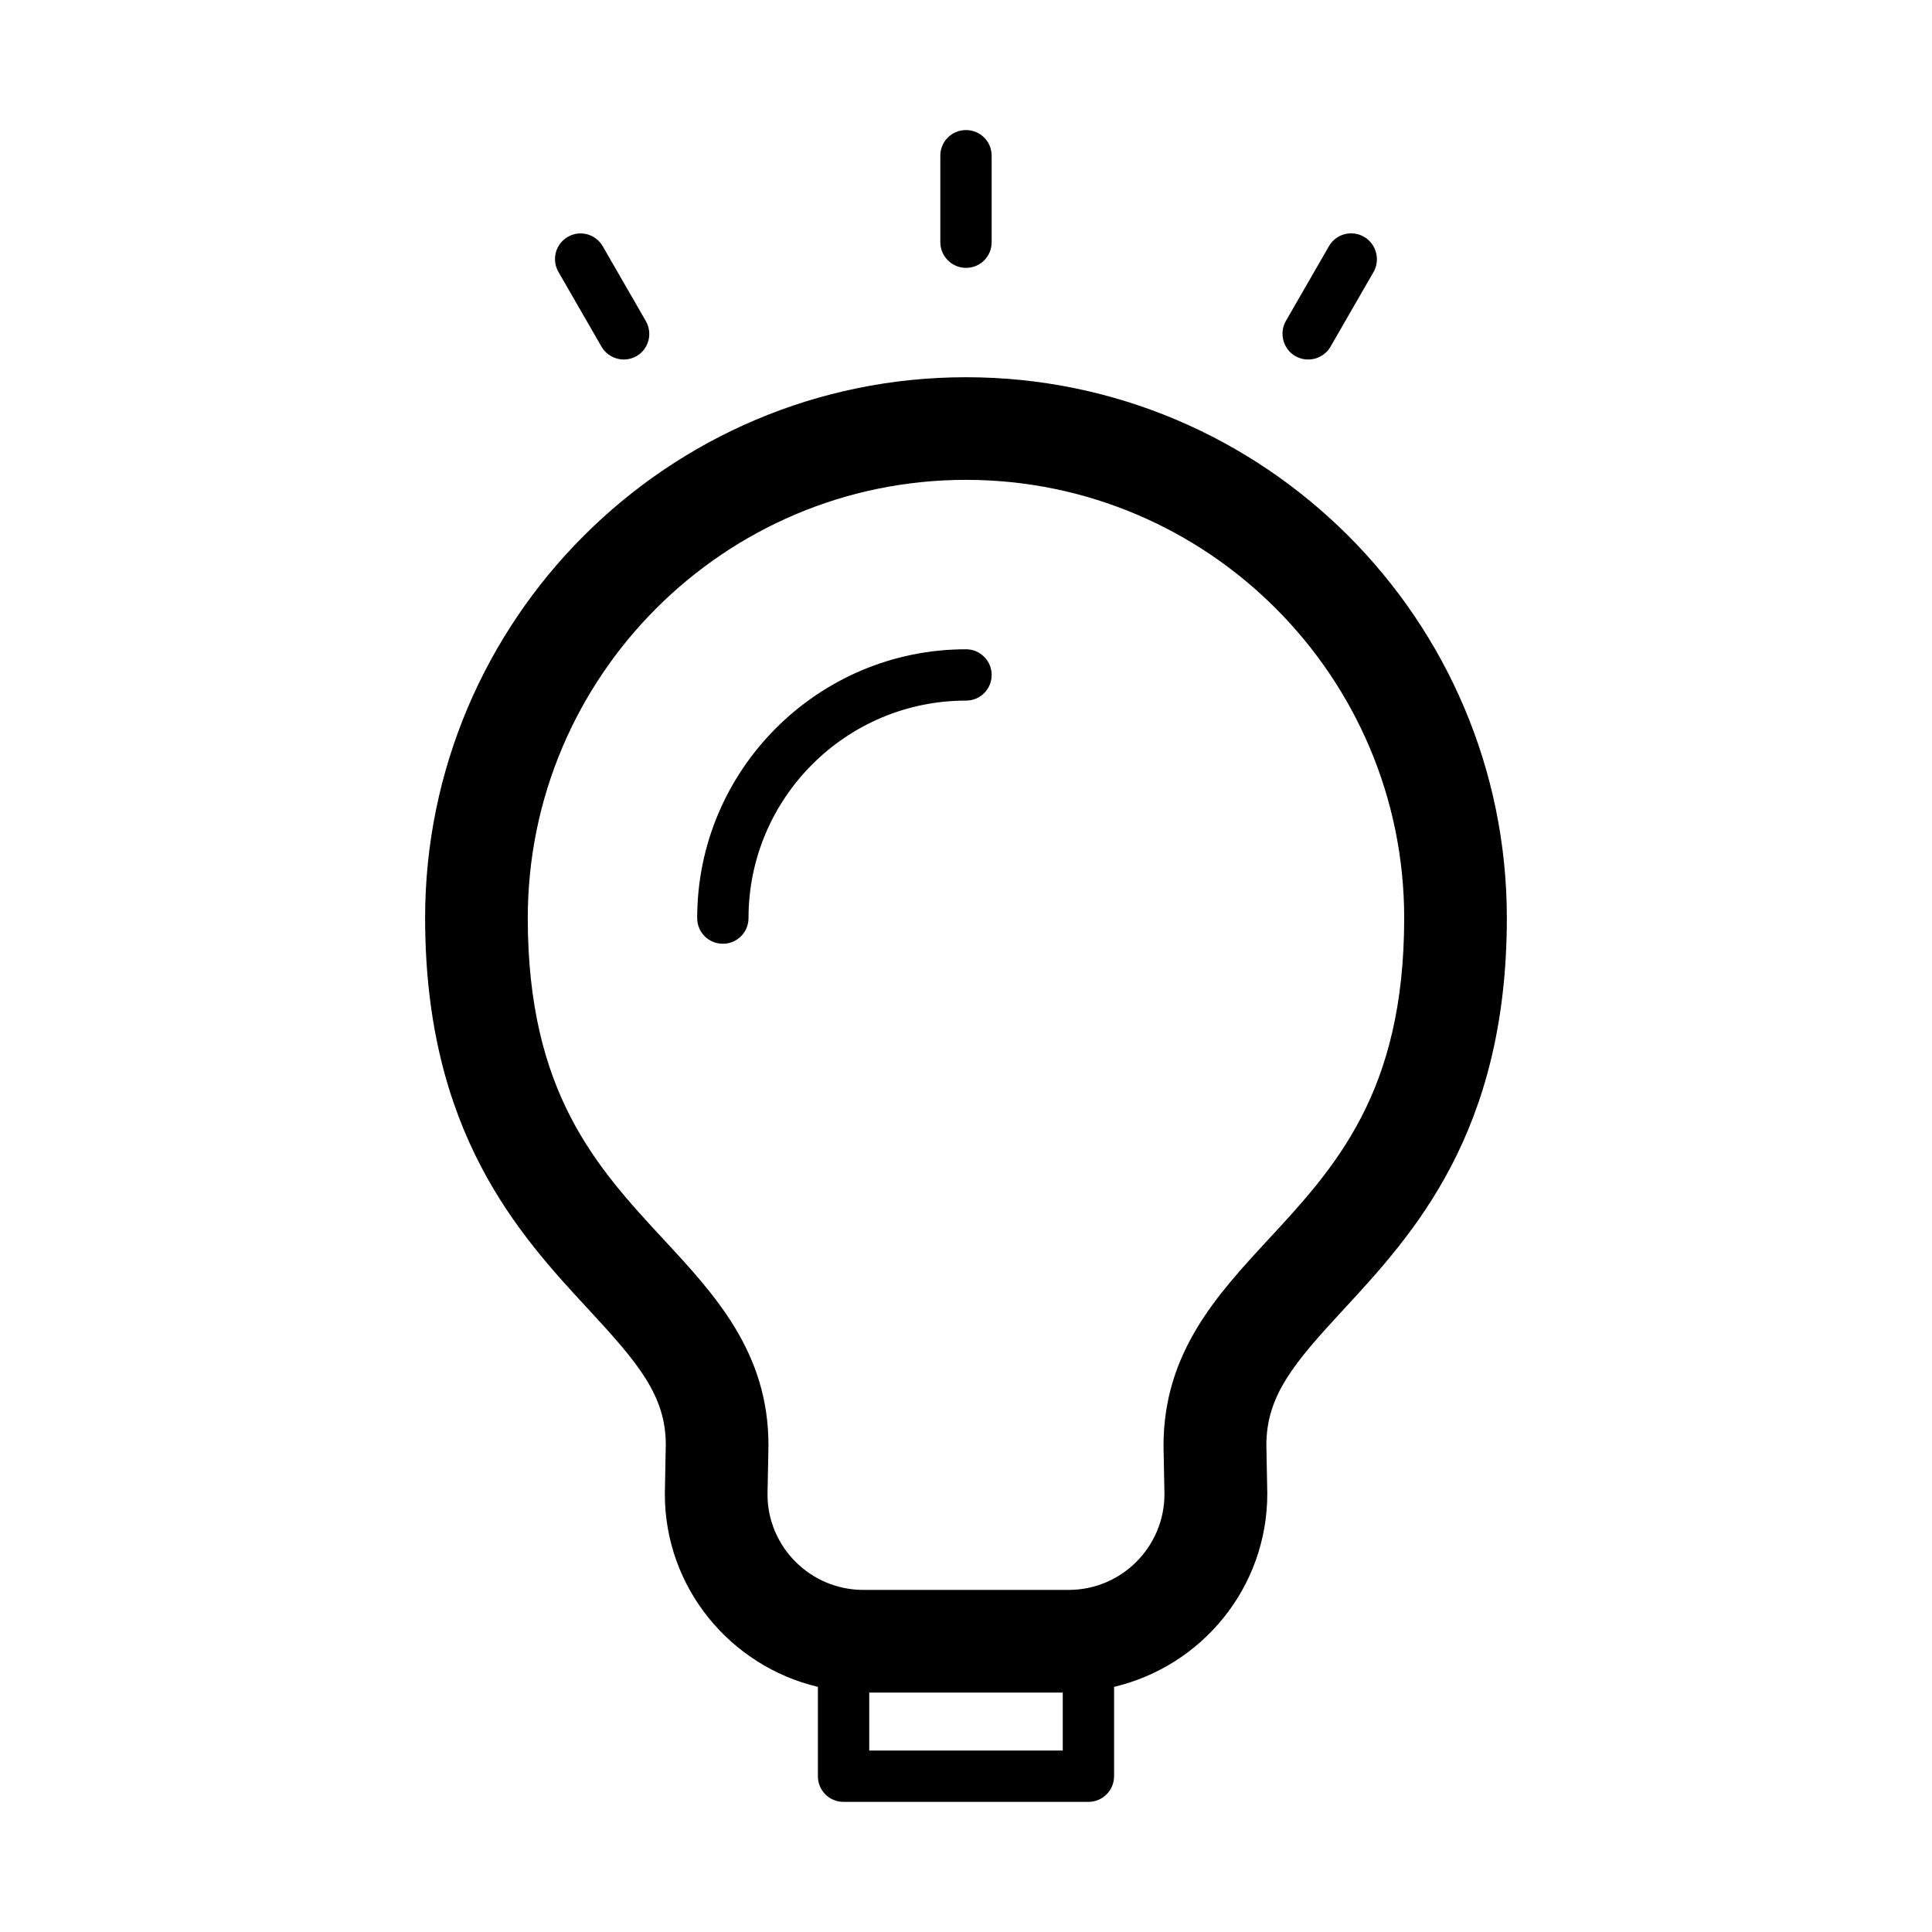
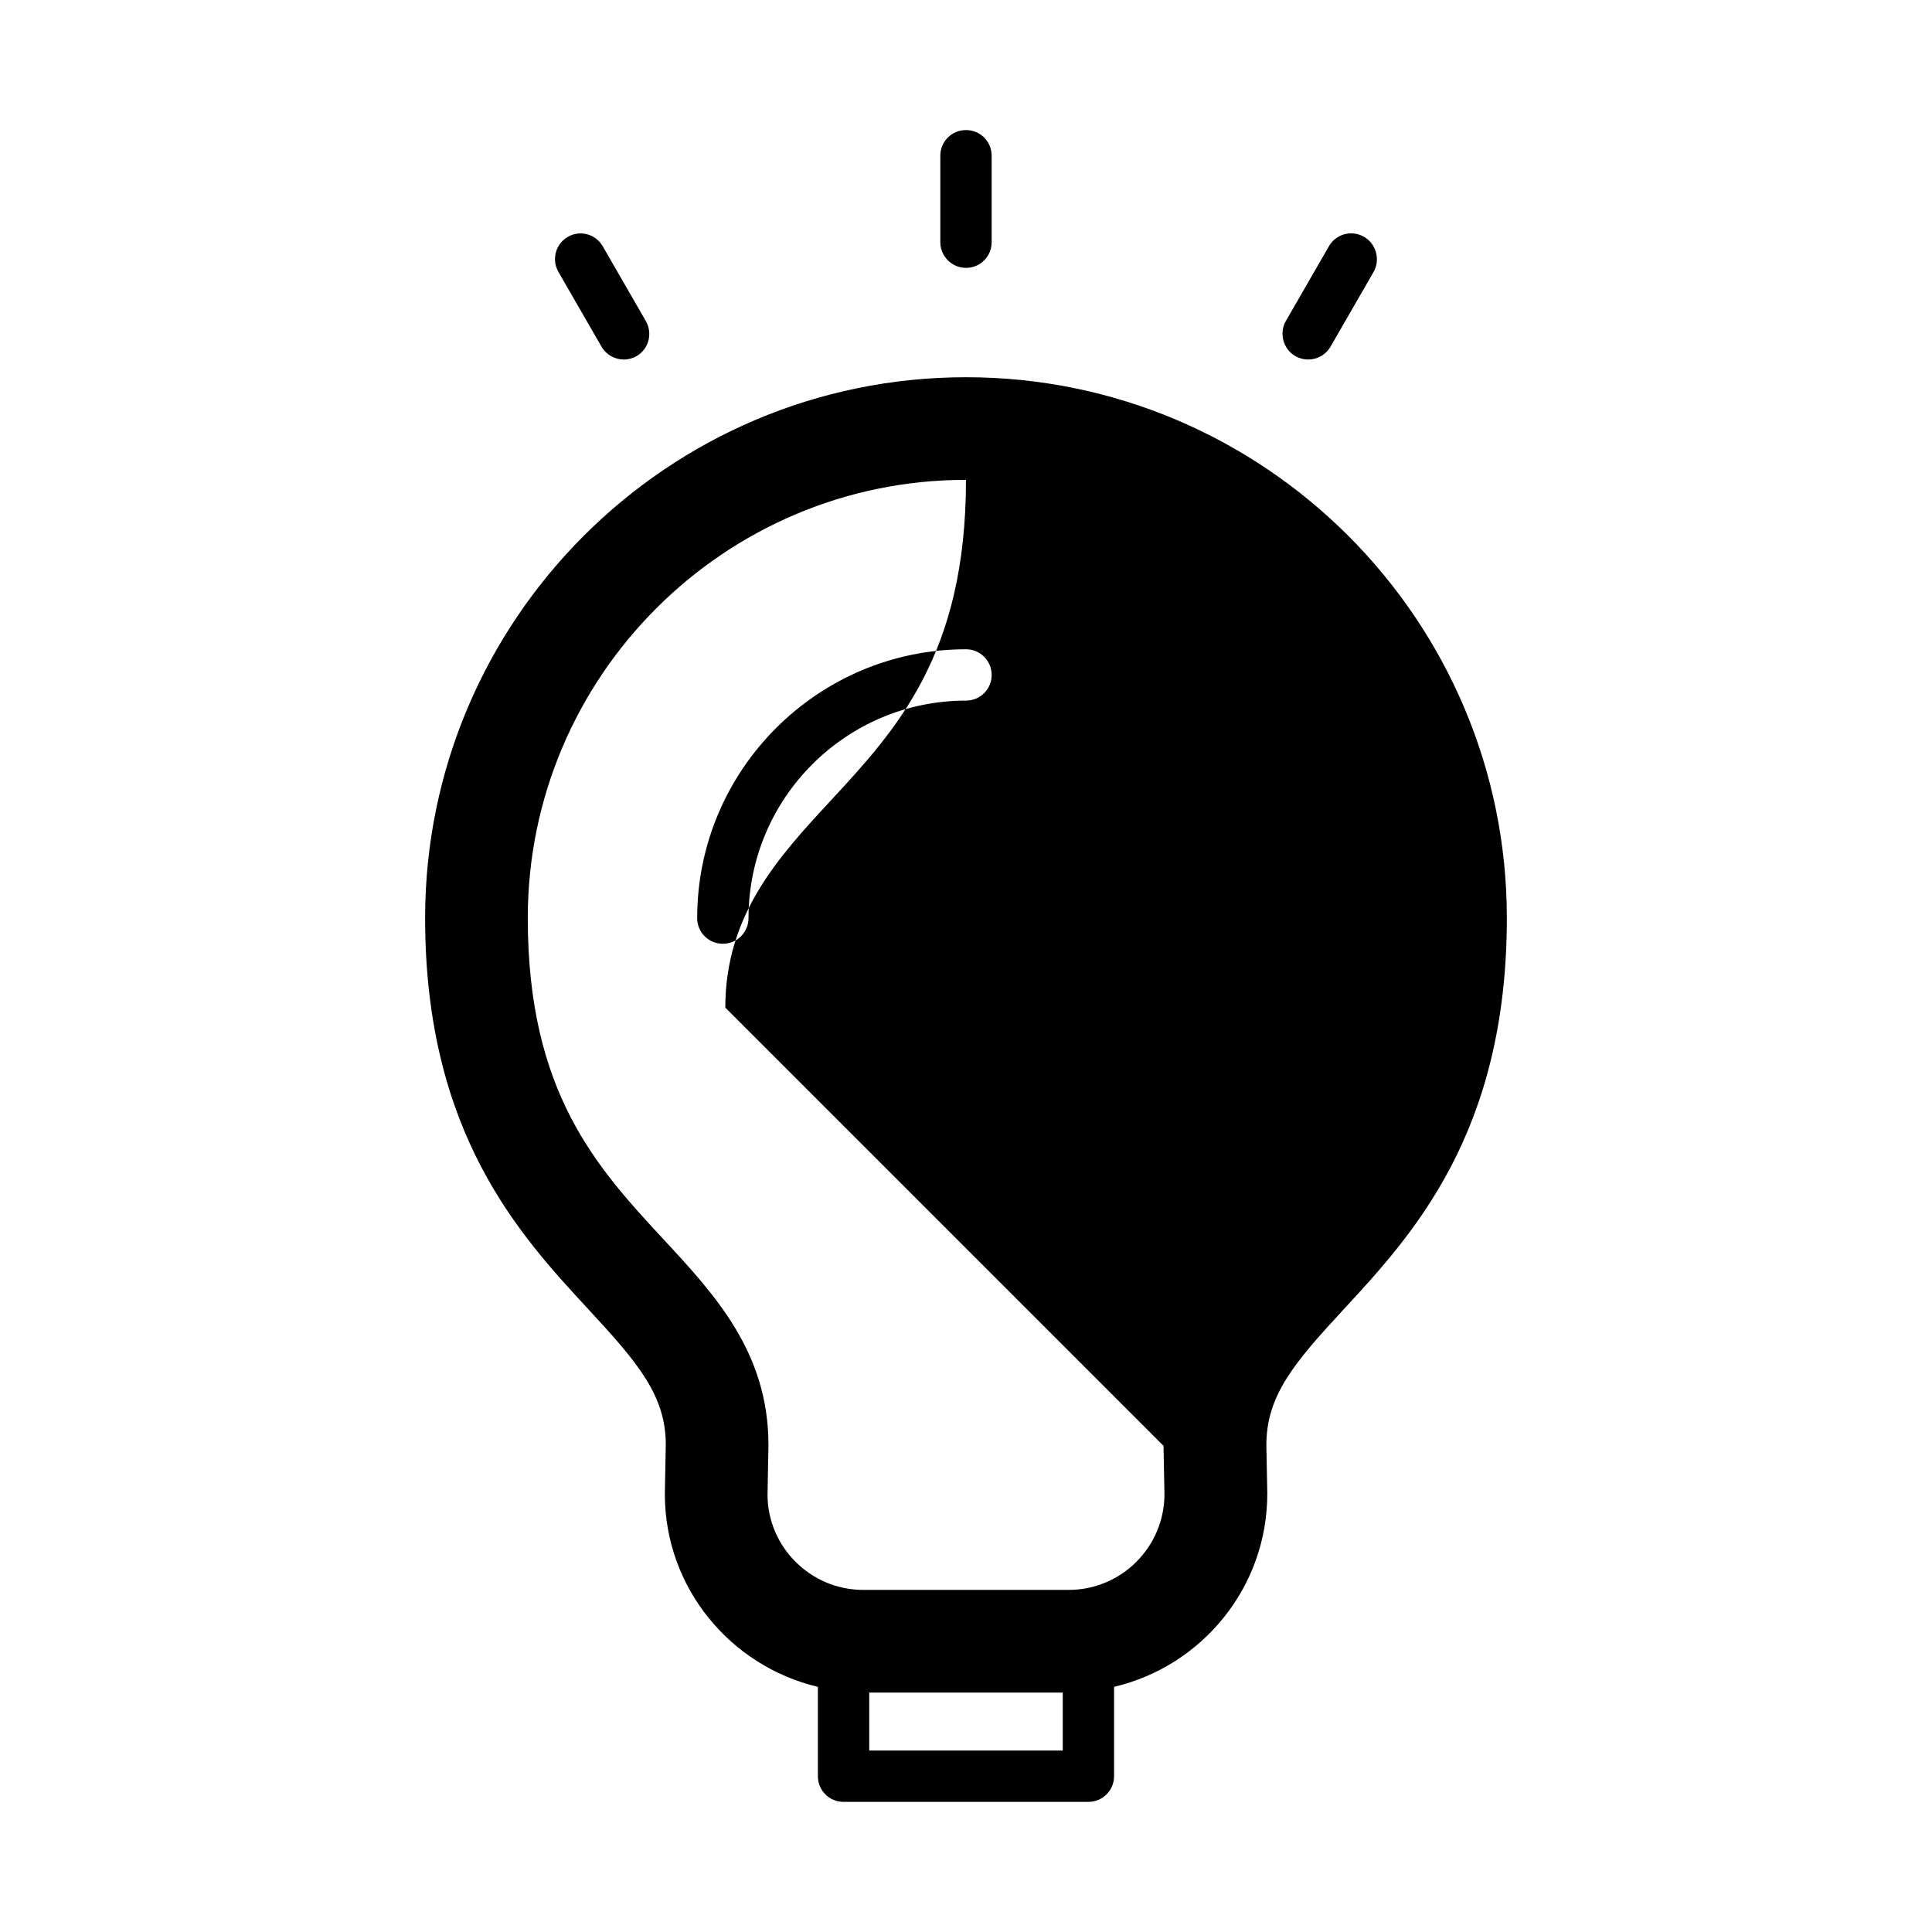
<svg xmlns="http://www.w3.org/2000/svg" fill="#000000" width="800px" height="800px" version="1.1" viewBox="144 144 512 512">
-   <path d="m543.33 387.3c0-79.047-64.285-143.33-143.33-143.33-79.051 0-143.34 64.336-143.34 143.33 0 56.879 24.988 83.934 43.277 103.68 13.098 14.156 20.504 22.824 20.504 35.871l-0.25 13.098c0 24.836 17.383 45.594 40.559 51.086v23.68c0 3.777 3.023 6.801 6.801 6.801h64.891c3.727 0 6.801-3.023 6.801-6.801v-23.68c23.227-5.492 40.605-26.25 40.605-51.238l-0.25-12.797c0-13.199 7.406-21.867 20.504-36.023 18.238-19.742 43.227-46.746 43.227-103.68zm-117.69 205.25v15.367h-51.285v-15.367zm26.703-65.395 0.25 12.797c0 14.008-11.387 25.391-25.391 25.391h-54.41c-14.008 0-25.391-11.387-25.391-25.293l0.25-13.098c0-24.484-14.105-39.75-27.762-54.461-17.734-19.145-36.023-38.945-36.023-85.195 0-64.035 52.094-116.13 116.13-116.13s116.13 52.094 116.13 116.13c0 46.25-18.289 66.051-36.023 85.195-13.652 14.762-27.758 30.027-27.758 54.664zm-45.543-204.29c0 3.777-3.023 6.801-6.801 6.801-31.789 0-57.637 25.844-57.637 57.637 0 3.777-3.023 6.801-6.801 6.801s-6.801-3.023-6.801-6.801c0-39.297 31.992-71.238 71.238-71.238 3.777-0.004 6.801 3.07 6.801 6.801zm-13.605-114.67v-22.926c0-3.777 3.023-6.801 6.801-6.801s6.801 3.023 6.801 6.801v22.922c0 3.777-3.023 6.801-6.801 6.801-3.727 0.004-6.801-3.07-6.801-6.797zm-101.21 7.859c-1.863-3.273-0.754-7.406 2.469-9.27 3.273-1.914 7.406-0.754 9.27 2.469l11.438 19.852c1.863 3.273 0.754 7.406-2.469 9.27-1.059 0.605-2.266 0.906-3.375 0.906-2.316 0-4.637-1.211-5.894-3.375zm195.28 22.316c-3.223-1.863-4.332-6.047-2.519-9.27l11.438-19.852c1.863-3.273 6.098-4.383 9.32-2.469 3.223 1.863 4.332 6.047 2.519 9.27l-11.438 19.852c-1.258 2.168-3.578 3.375-5.894 3.375-1.207 0.004-2.367-0.301-3.426-0.906z" />
+   <path d="m543.33 387.3c0-79.047-64.285-143.33-143.33-143.33-79.051 0-143.34 64.336-143.34 143.33 0 56.879 24.988 83.934 43.277 103.68 13.098 14.156 20.504 22.824 20.504 35.871l-0.25 13.098c0 24.836 17.383 45.594 40.559 51.086v23.68c0 3.777 3.023 6.801 6.801 6.801h64.891c3.727 0 6.801-3.023 6.801-6.801v-23.68c23.227-5.492 40.605-26.25 40.605-51.238l-0.25-12.797c0-13.199 7.406-21.867 20.504-36.023 18.238-19.742 43.227-46.746 43.227-103.68zm-117.69 205.25v15.367h-51.285v-15.367zm26.703-65.395 0.25 12.797c0 14.008-11.387 25.391-25.391 25.391h-54.41c-14.008 0-25.391-11.387-25.391-25.293l0.25-13.098c0-24.484-14.105-39.75-27.762-54.461-17.734-19.145-36.023-38.945-36.023-85.195 0-64.035 52.094-116.13 116.13-116.13c0 46.25-18.289 66.051-36.023 85.195-13.652 14.762-27.758 30.027-27.758 54.664zm-45.543-204.29c0 3.777-3.023 6.801-6.801 6.801-31.789 0-57.637 25.844-57.637 57.637 0 3.777-3.023 6.801-6.801 6.801s-6.801-3.023-6.801-6.801c0-39.297 31.992-71.238 71.238-71.238 3.777-0.004 6.801 3.07 6.801 6.801zm-13.605-114.67v-22.926c0-3.777 3.023-6.801 6.801-6.801s6.801 3.023 6.801 6.801v22.922c0 3.777-3.023 6.801-6.801 6.801-3.727 0.004-6.801-3.07-6.801-6.797zm-101.21 7.859c-1.863-3.273-0.754-7.406 2.469-9.27 3.273-1.914 7.406-0.754 9.27 2.469l11.438 19.852c1.863 3.273 0.754 7.406-2.469 9.27-1.059 0.605-2.266 0.906-3.375 0.906-2.316 0-4.637-1.211-5.894-3.375zm195.28 22.316c-3.223-1.863-4.332-6.047-2.519-9.27l11.438-19.852c1.863-3.273 6.098-4.383 9.32-2.469 3.223 1.863 4.332 6.047 2.519 9.27l-11.438 19.852c-1.258 2.168-3.578 3.375-5.894 3.375-1.207 0.004-2.367-0.301-3.426-0.906z" />
</svg>